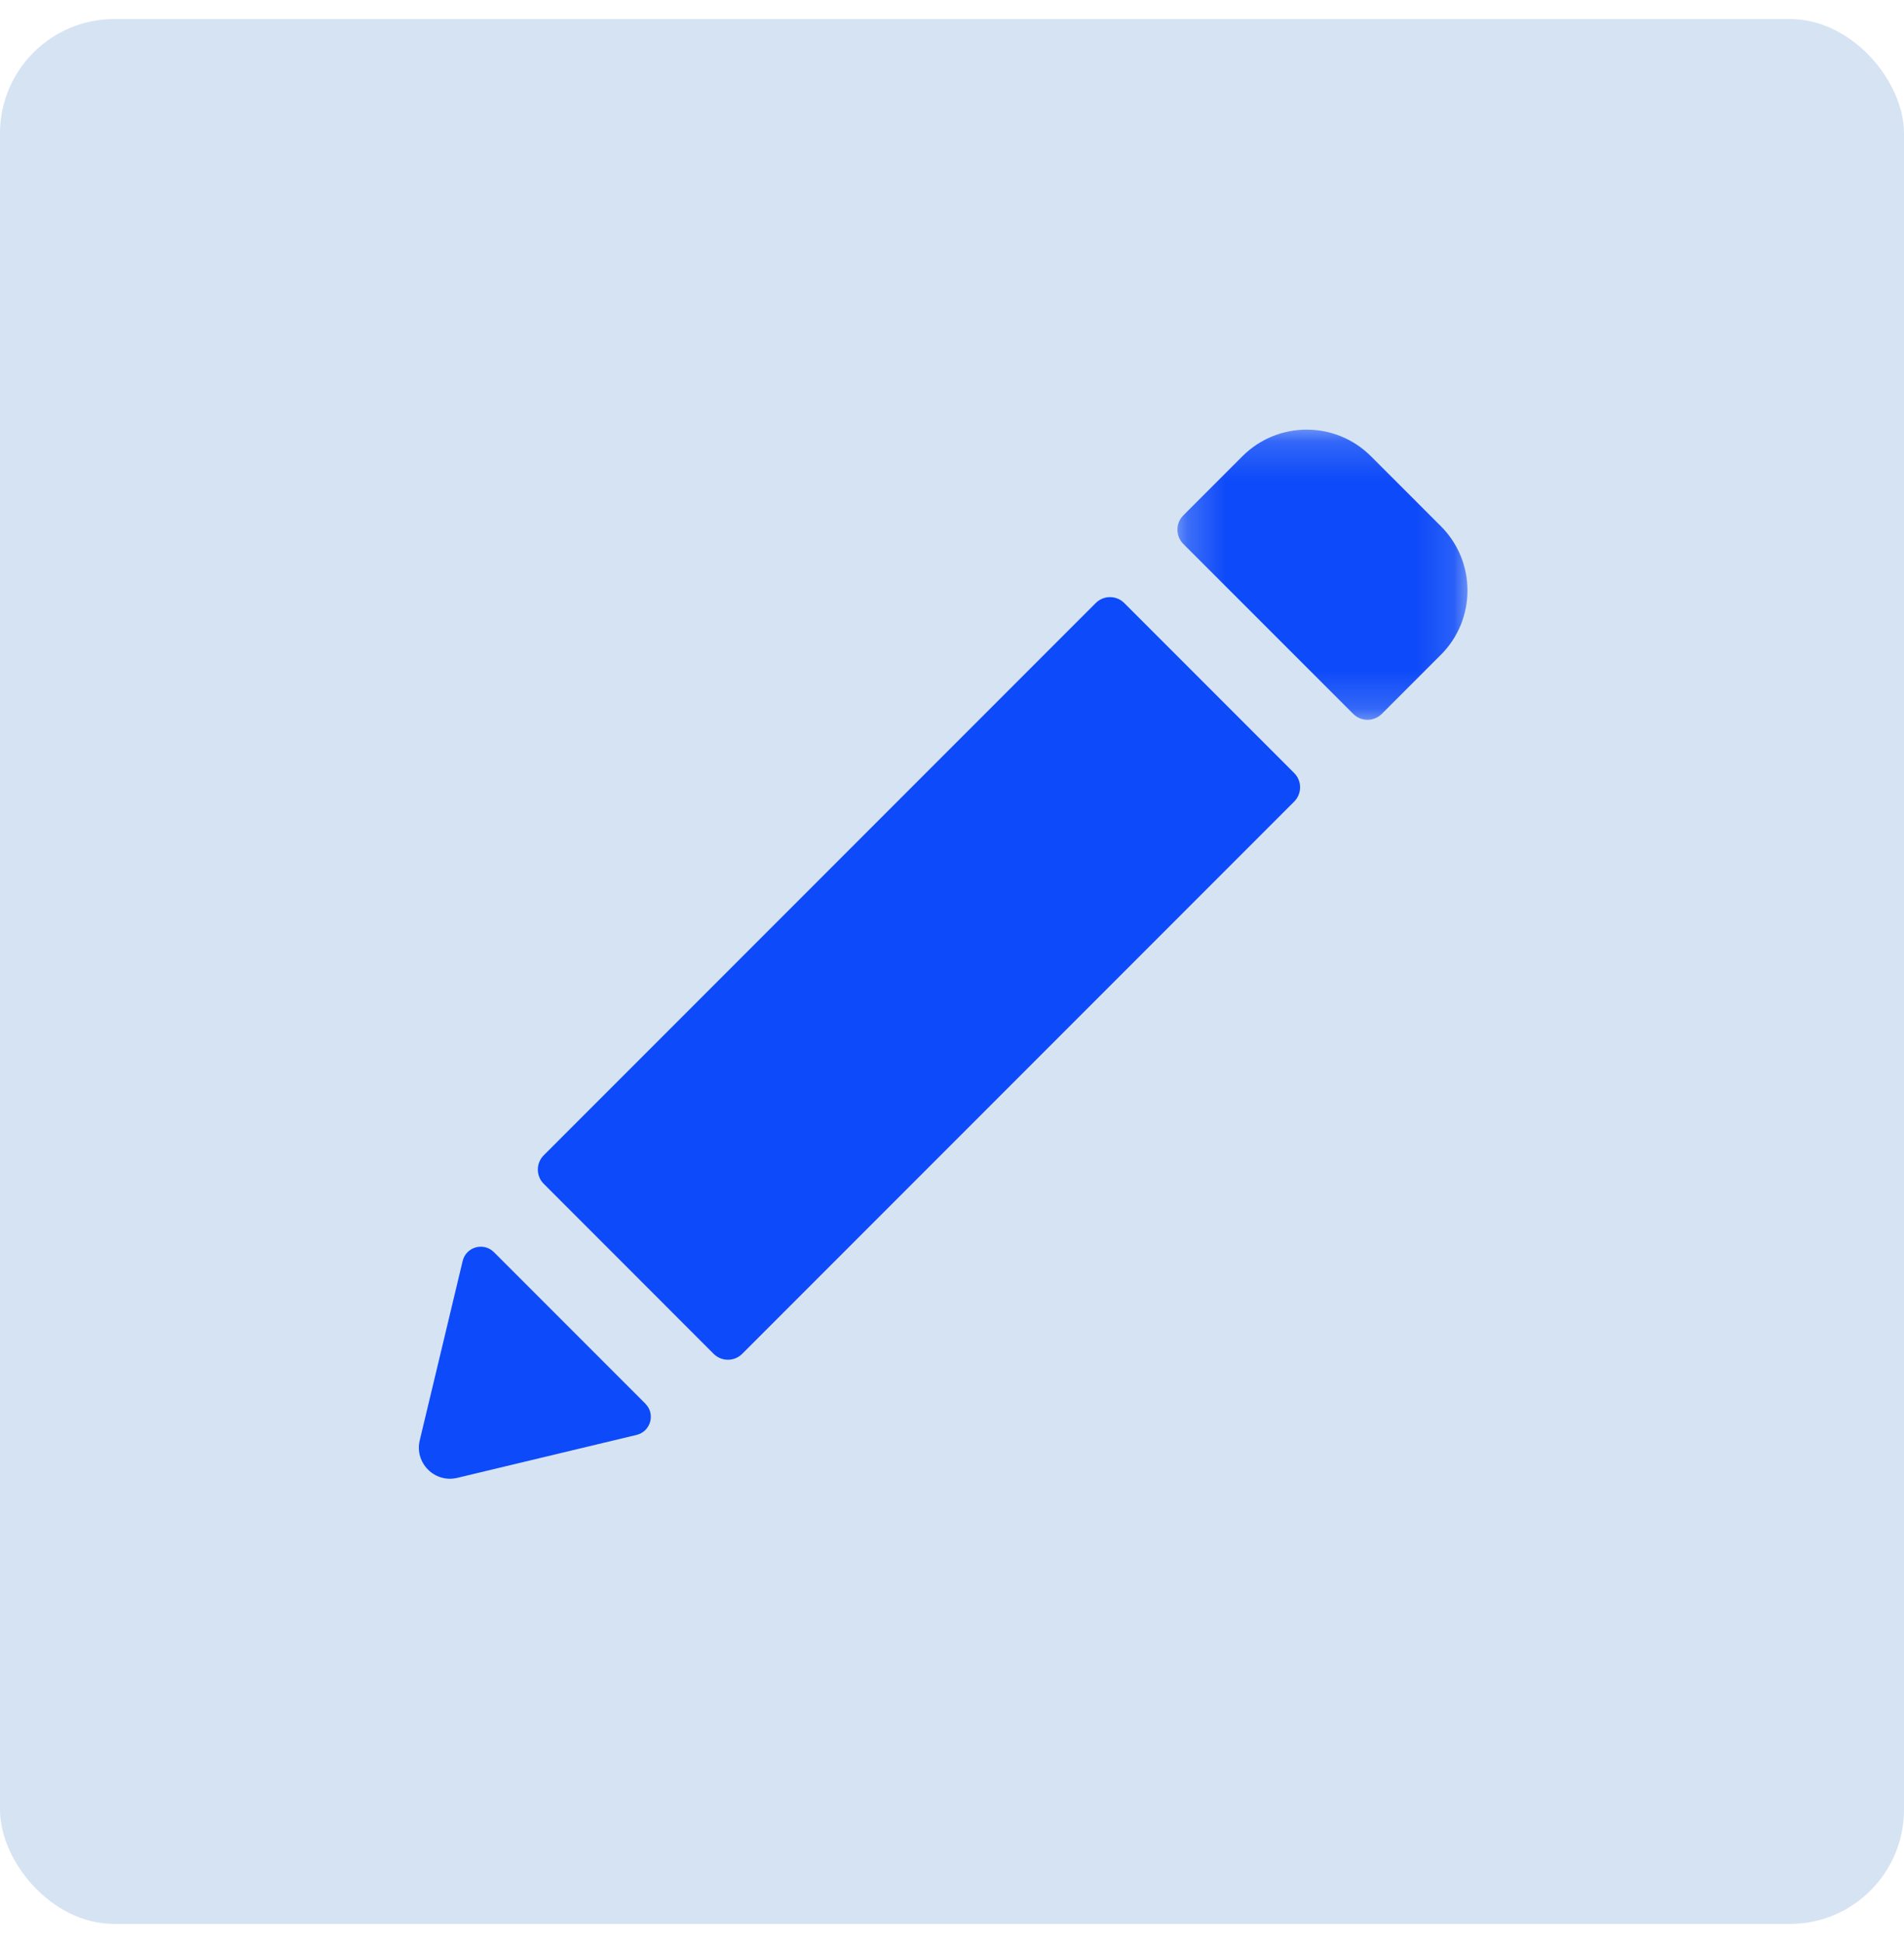
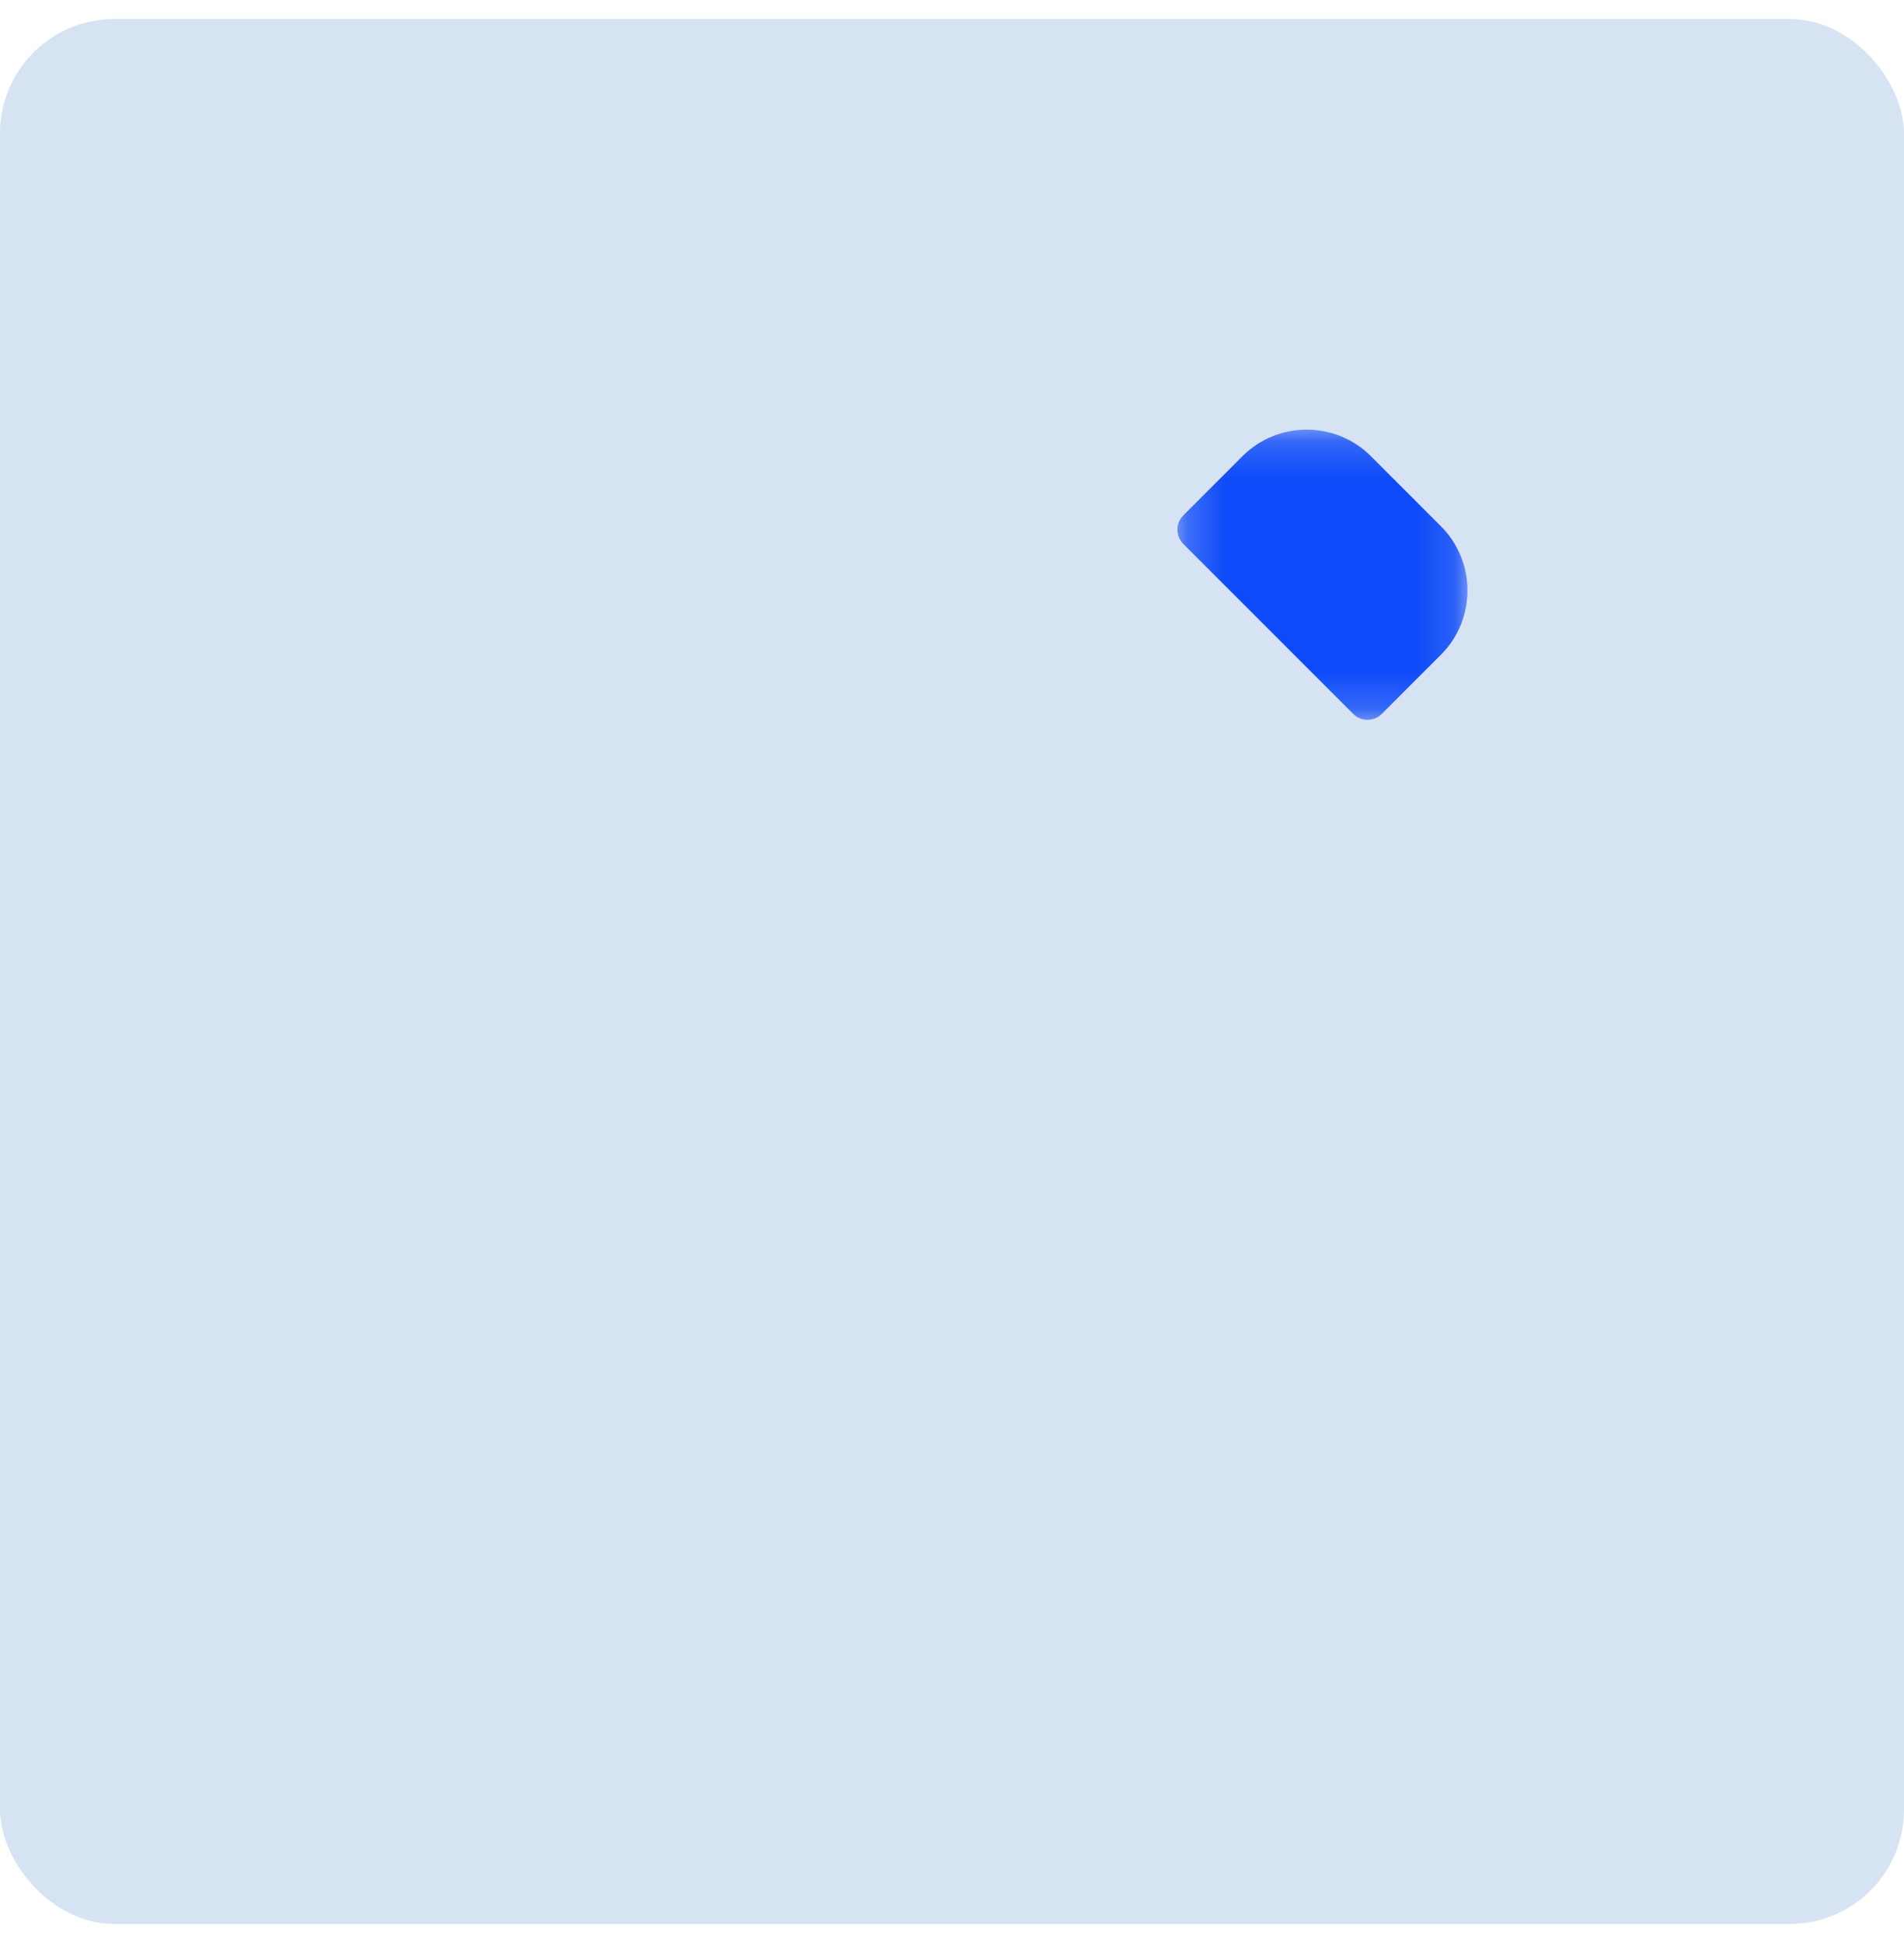
<svg xmlns="http://www.w3.org/2000/svg" xmlns:xlink="http://www.w3.org/1999/xlink" width="50px" height="51px" viewBox="0 0 50 51" version="1.1">
  <title>840D075E-6402-490B-8F72-B12B28E1B5CC@3x</title>
  <defs>
    <polygon id="path-1" points="0.237 0.186 7.854 0.186 7.854 7.803 0.237 7.803" />
  </defs>
  <g id="primary" stroke="none" stroke-width="1" fill="none" fill-rule="evenodd">
    <g id="meganav-resources" transform="translate(-1079, -175)">
      <g id="Group-9" transform="translate(1079, 172.5)">
        <g id="ico_blog" transform="translate(0, 3)">
          <rect id="Rectangle" fill="#D6E3F3" x="0" y="0" width="50" height="50" rx="3" />
          <g id="Group-8" transform="translate(11, 10.5)">
-             <path d="M8.491,24.535 L22.985,10.041 C23.193,9.833 23.193,9.497 22.985,9.29 L18.524,4.829 C18.317,4.622 17.981,4.622 17.774,4.829 L3.28,19.323 C3.072,19.53 3.072,19.867 3.28,20.074 L7.74,24.535 C7.948,24.742 8.284,24.742 8.491,24.535" id="Fill-1" fill="#0D4AF9" />
-             <path d="M5.716,26.664 L1.008,27.791 C0.415,27.933 -0.119,27.399 0.023,26.806 L1.15,22.098 C1.239,21.727 1.701,21.597 1.971,21.867 L5.948,25.844 C6.218,26.114 6.087,26.575 5.716,26.664" id="Fill-3" fill="#0D4AF9" />
            <g id="Group-7" transform="translate(19.683, 0.091)">
              <mask id="mask-2" fill="white">
                <use xlink:href="#path-1" />
              </mask>
              <g id="Clip-6" />
              <path d="M5.604,7.647 L7.155,6.096 C8.087,5.164 8.087,3.653 7.155,2.721 L5.319,0.885 C4.387,-0.047 2.875,-0.047 1.943,0.885 L0.392,2.436 C0.185,2.643 0.185,2.979 0.392,3.187 L4.853,7.647 C5.06,7.855 5.396,7.855 5.604,7.647" id="Fill-5" fill="#0D4AF9" mask="url(#mask-2)" />
            </g>
          </g>
        </g>
      </g>
    </g>
  </g>
</svg>